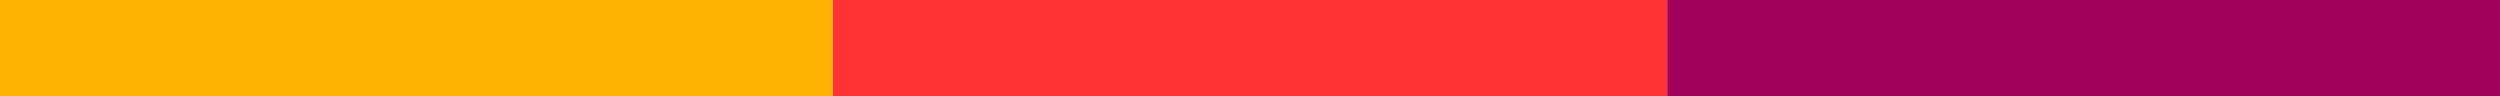
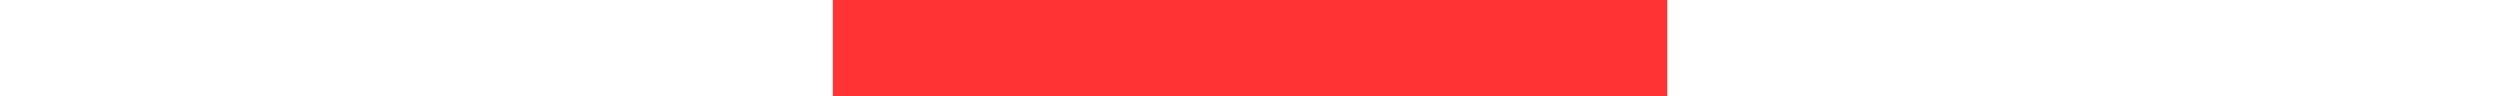
<svg xmlns="http://www.w3.org/2000/svg" width="130" height="5" viewBox="0 0 130 5" fill="none">
-   <rect width="43.304" height="5" fill="#FEB202" />
  <rect x="43.305" width="43.393" height="5" fill="#FF3333" />
-   <rect x="86.695" width="43.304" height="5" fill="#A1005B" />
</svg>